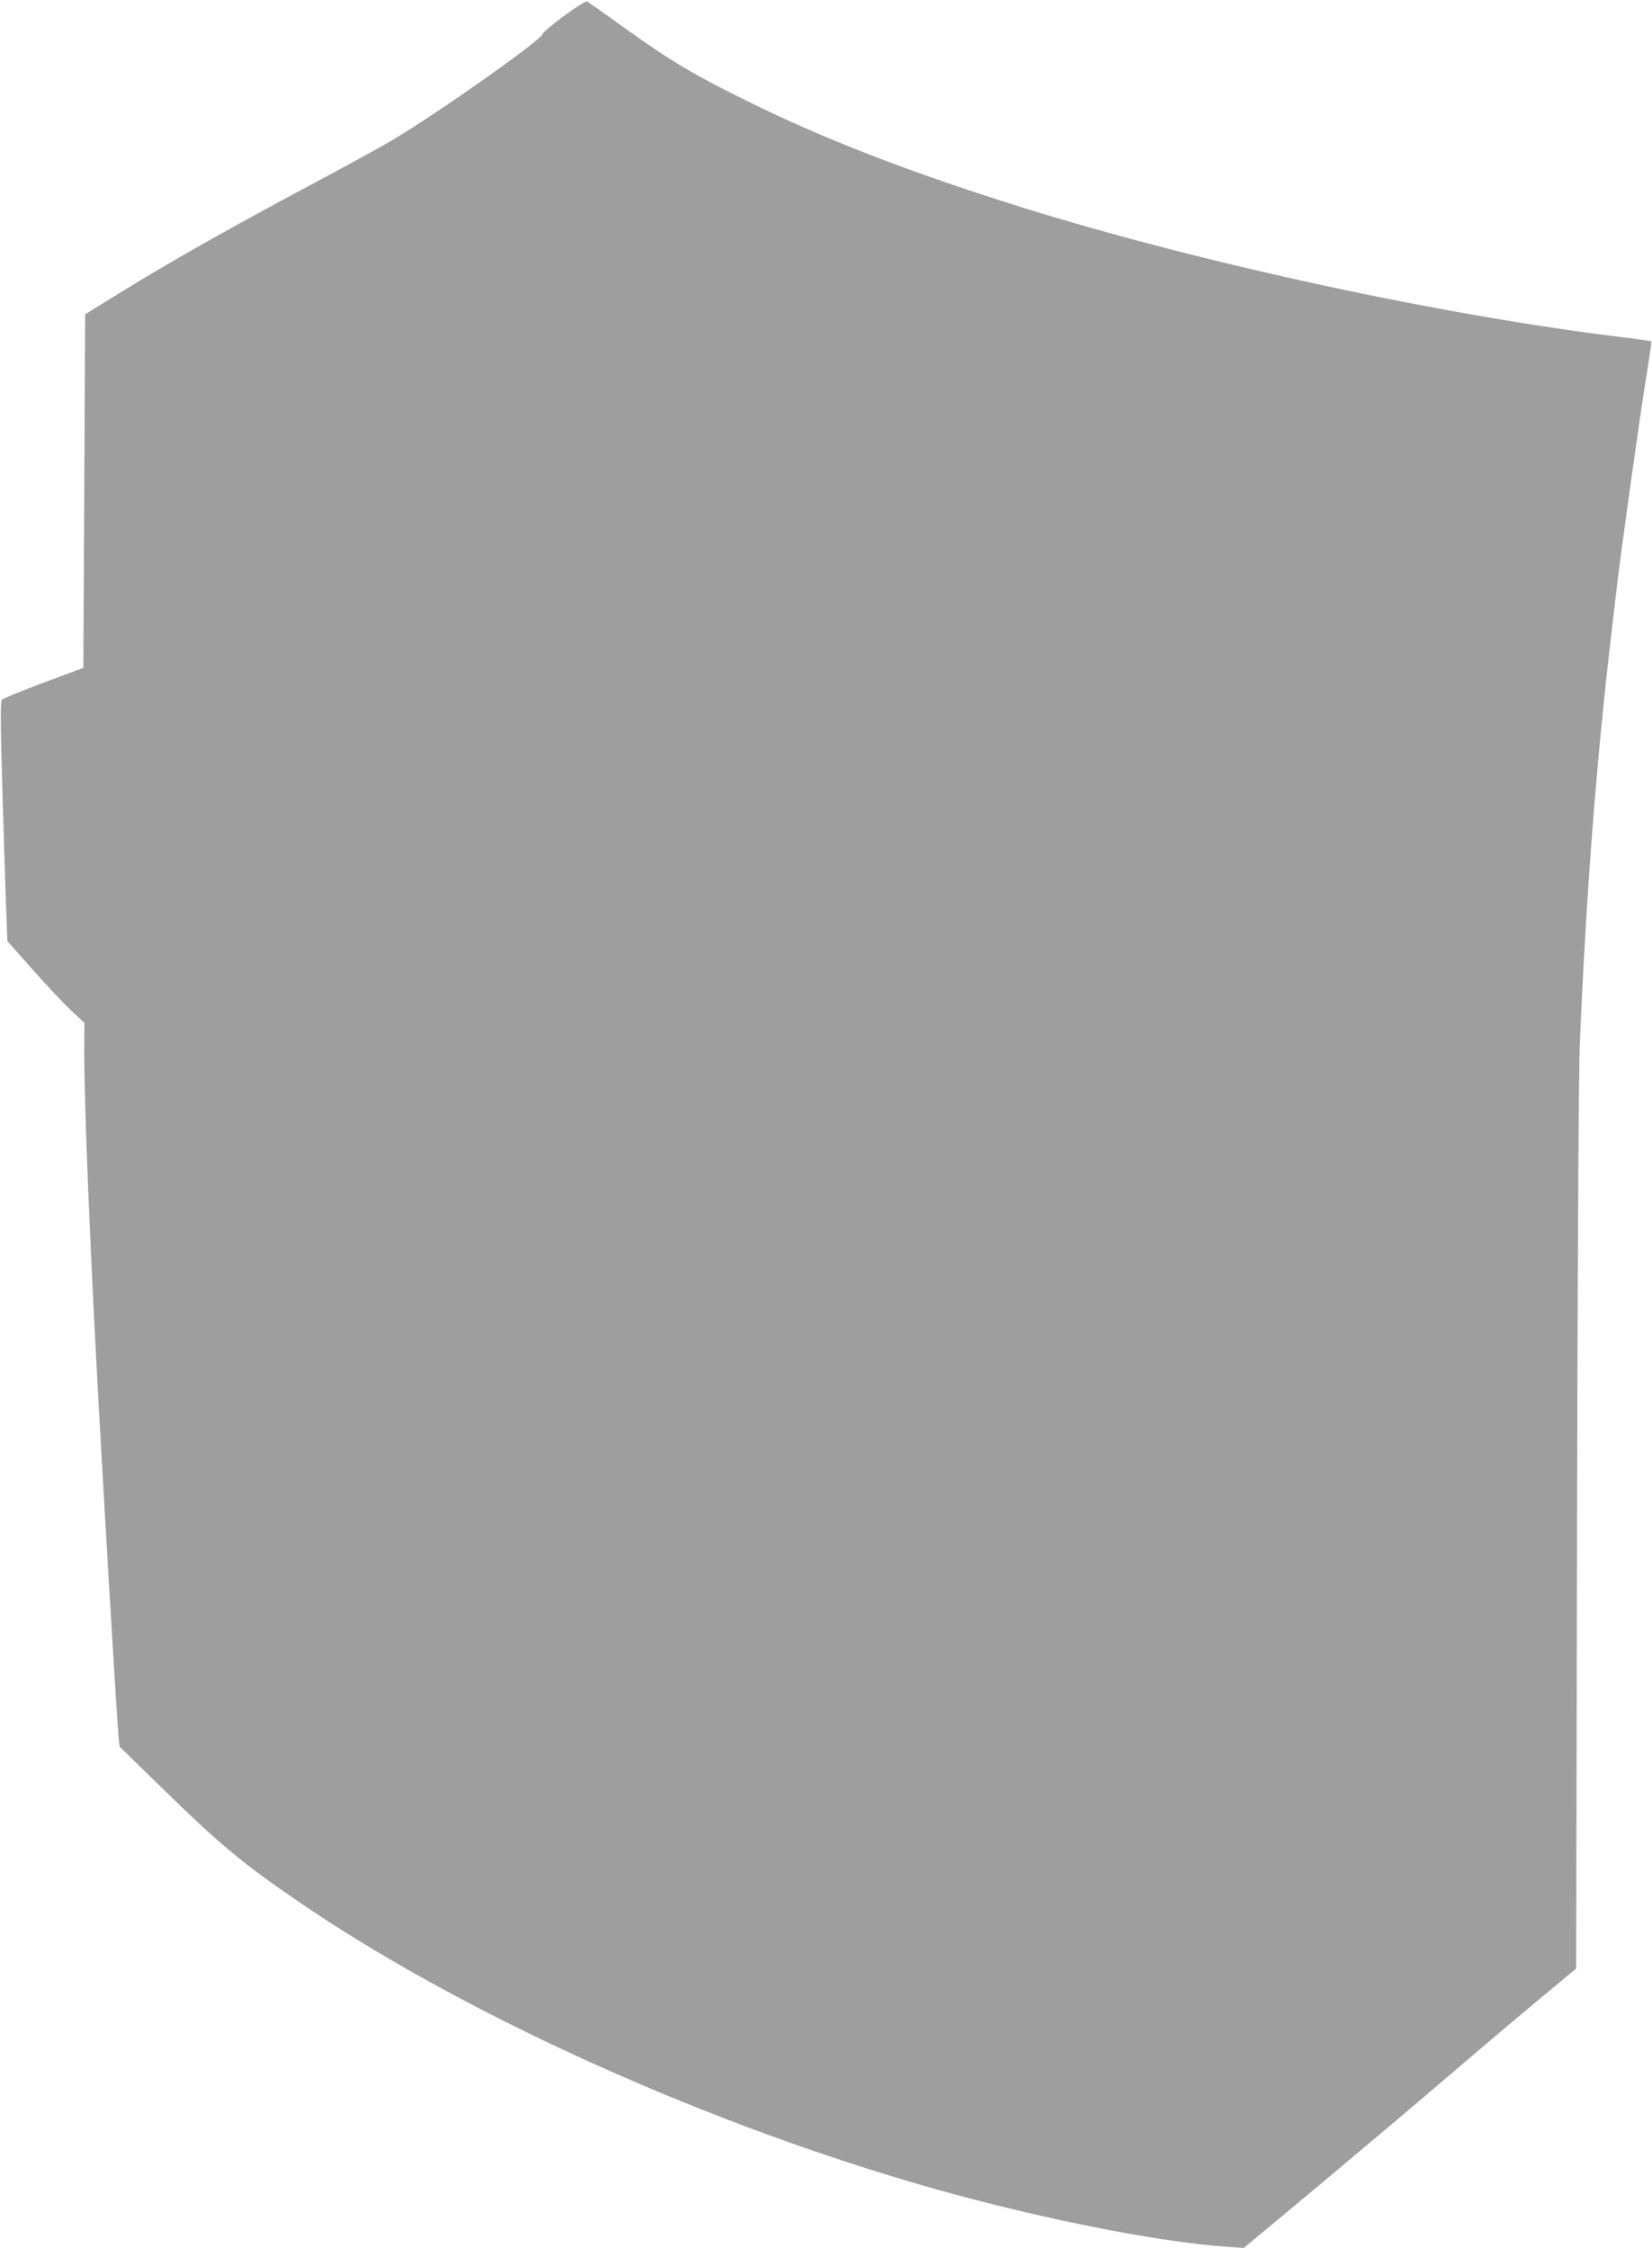
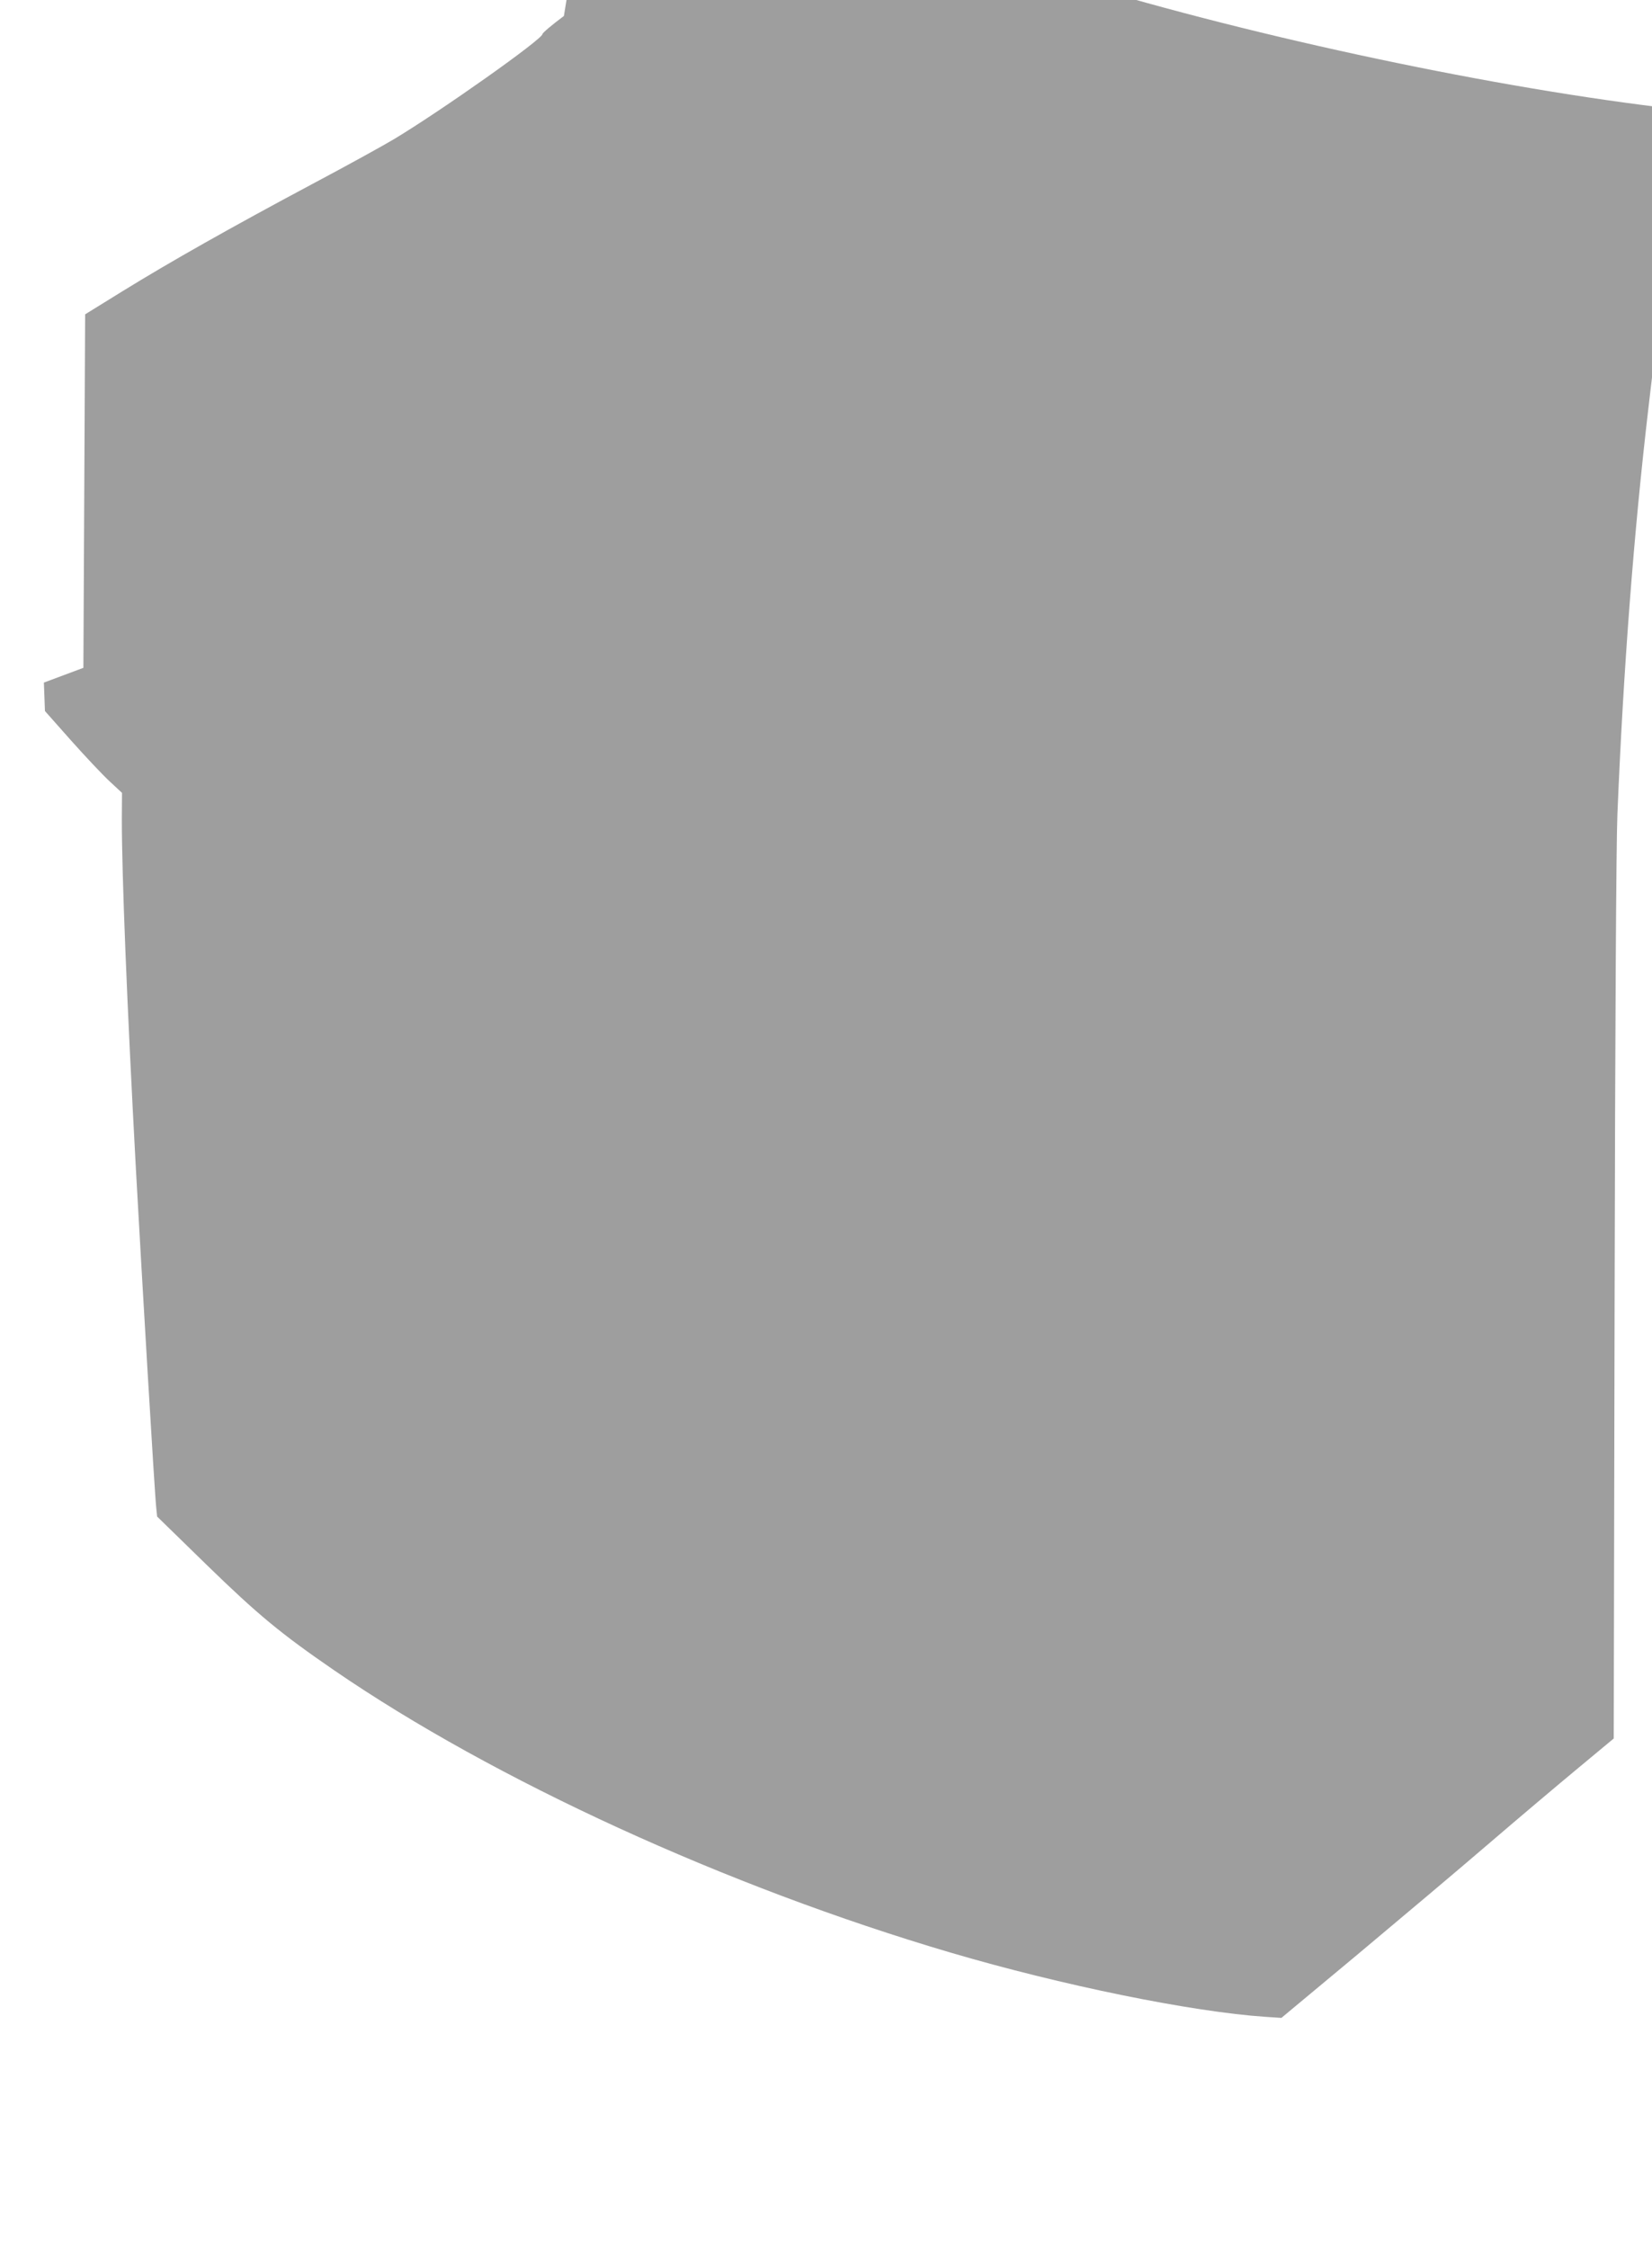
<svg xmlns="http://www.w3.org/2000/svg" version="1.0" width="941pt" height="1280pt" viewBox="0 0 941 1280" preserveAspectRatio="xMidYMid meet">
  <g transform="translate(0,1280) scale(0.1,-0.1)" fill="#9e9e9e" stroke="none">
-     <path d="M3212 12709 c-67 -50 -122 -96 -122 -103 0 -29 -574 -435 -845 -598 -60 -36 -272 -153 -470 -258 -461 -246 -804 -440 -1075 -607 l-215 -133 -5 -1006 -5 -1007 -225 -84 c-124 -46 -231 -90 -238 -97 -10 -10 -10 -109 2 -532 9 -285 18 -592 22 -681 l6 -162 149 -168 c82 -92 181 -197 220 -233 l70 -65 -1 -150 c0 -316 28 -1029 80 -1990 34 -616 107 -1853 116 -1931 l5 -50 282 -275 c291 -283 421 -391 727 -601 911 -625 2237 -1232 3510 -1607 631 -186 1375 -338 1795 -366 l90 -6 436 363 c239 200 574 482 745 629 170 146 400 340 511 432 l201 167 5 2502 c3 1543 9 2603 16 2763 34 828 94 1607 177 2315 14 118 29 249 34 290 20 179 133 983 165 1179 19 118 33 216 32 217 -2 2 -78 13 -170 24 -1038 127 -2403 423 -3422 741 -640 201 -1119 386 -1560 604 -301 148 -440 231 -692 412 -114 82 -213 152 -219 155 -5 4 -65 -34 -132 -83z" />
+     <path d="M3212 12709 c-67 -50 -122 -96 -122 -103 0 -29 -574 -435 -845 -598 -60 -36 -272 -153 -470 -258 -461 -246 -804 -440 -1075 -607 l-215 -133 -5 -1006 -5 -1007 -225 -84 l6 -162 149 -168 c82 -92 181 -197 220 -233 l70 -65 -1 -150 c0 -316 28 -1029 80 -1990 34 -616 107 -1853 116 -1931 l5 -50 282 -275 c291 -283 421 -391 727 -601 911 -625 2237 -1232 3510 -1607 631 -186 1375 -338 1795 -366 l90 -6 436 363 c239 200 574 482 745 629 170 146 400 340 511 432 l201 167 5 2502 c3 1543 9 2603 16 2763 34 828 94 1607 177 2315 14 118 29 249 34 290 20 179 133 983 165 1179 19 118 33 216 32 217 -2 2 -78 13 -170 24 -1038 127 -2403 423 -3422 741 -640 201 -1119 386 -1560 604 -301 148 -440 231 -692 412 -114 82 -213 152 -219 155 -5 4 -65 -34 -132 -83z" />
  </g>
</svg>